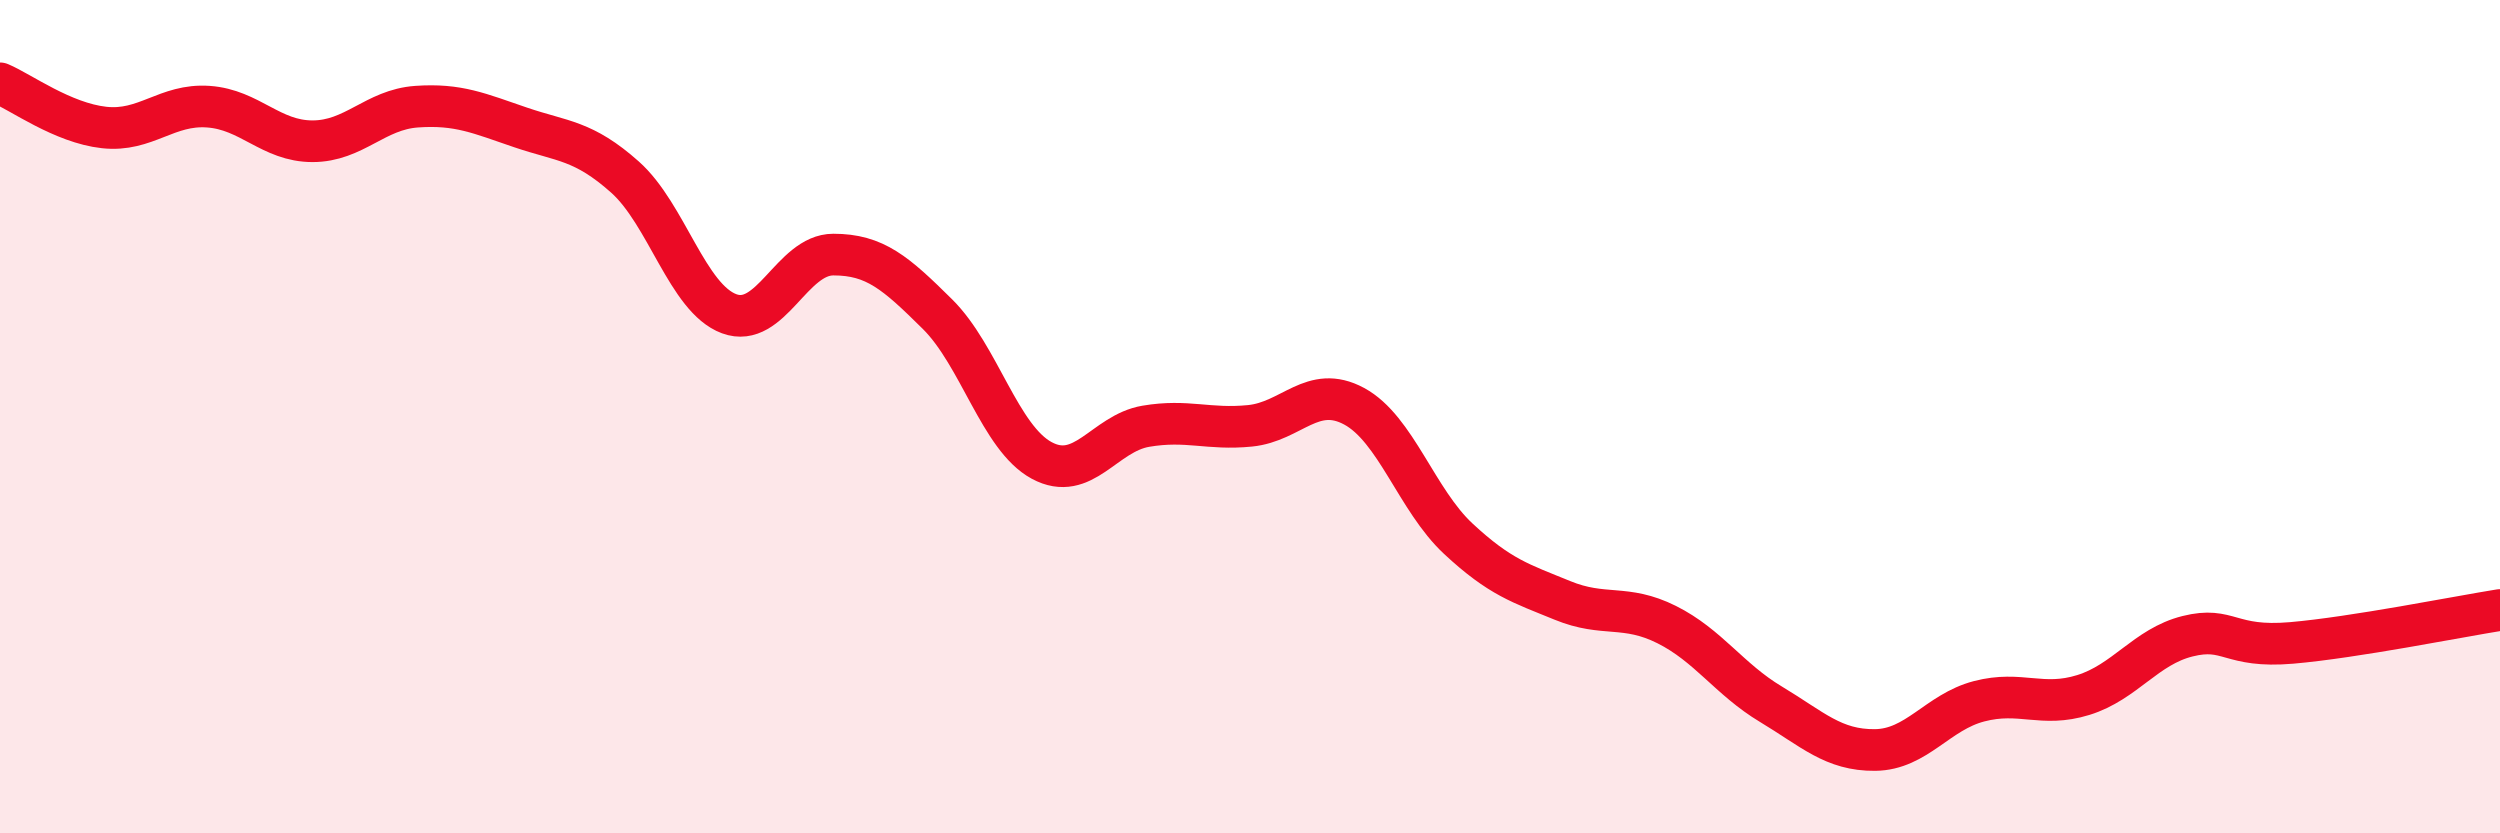
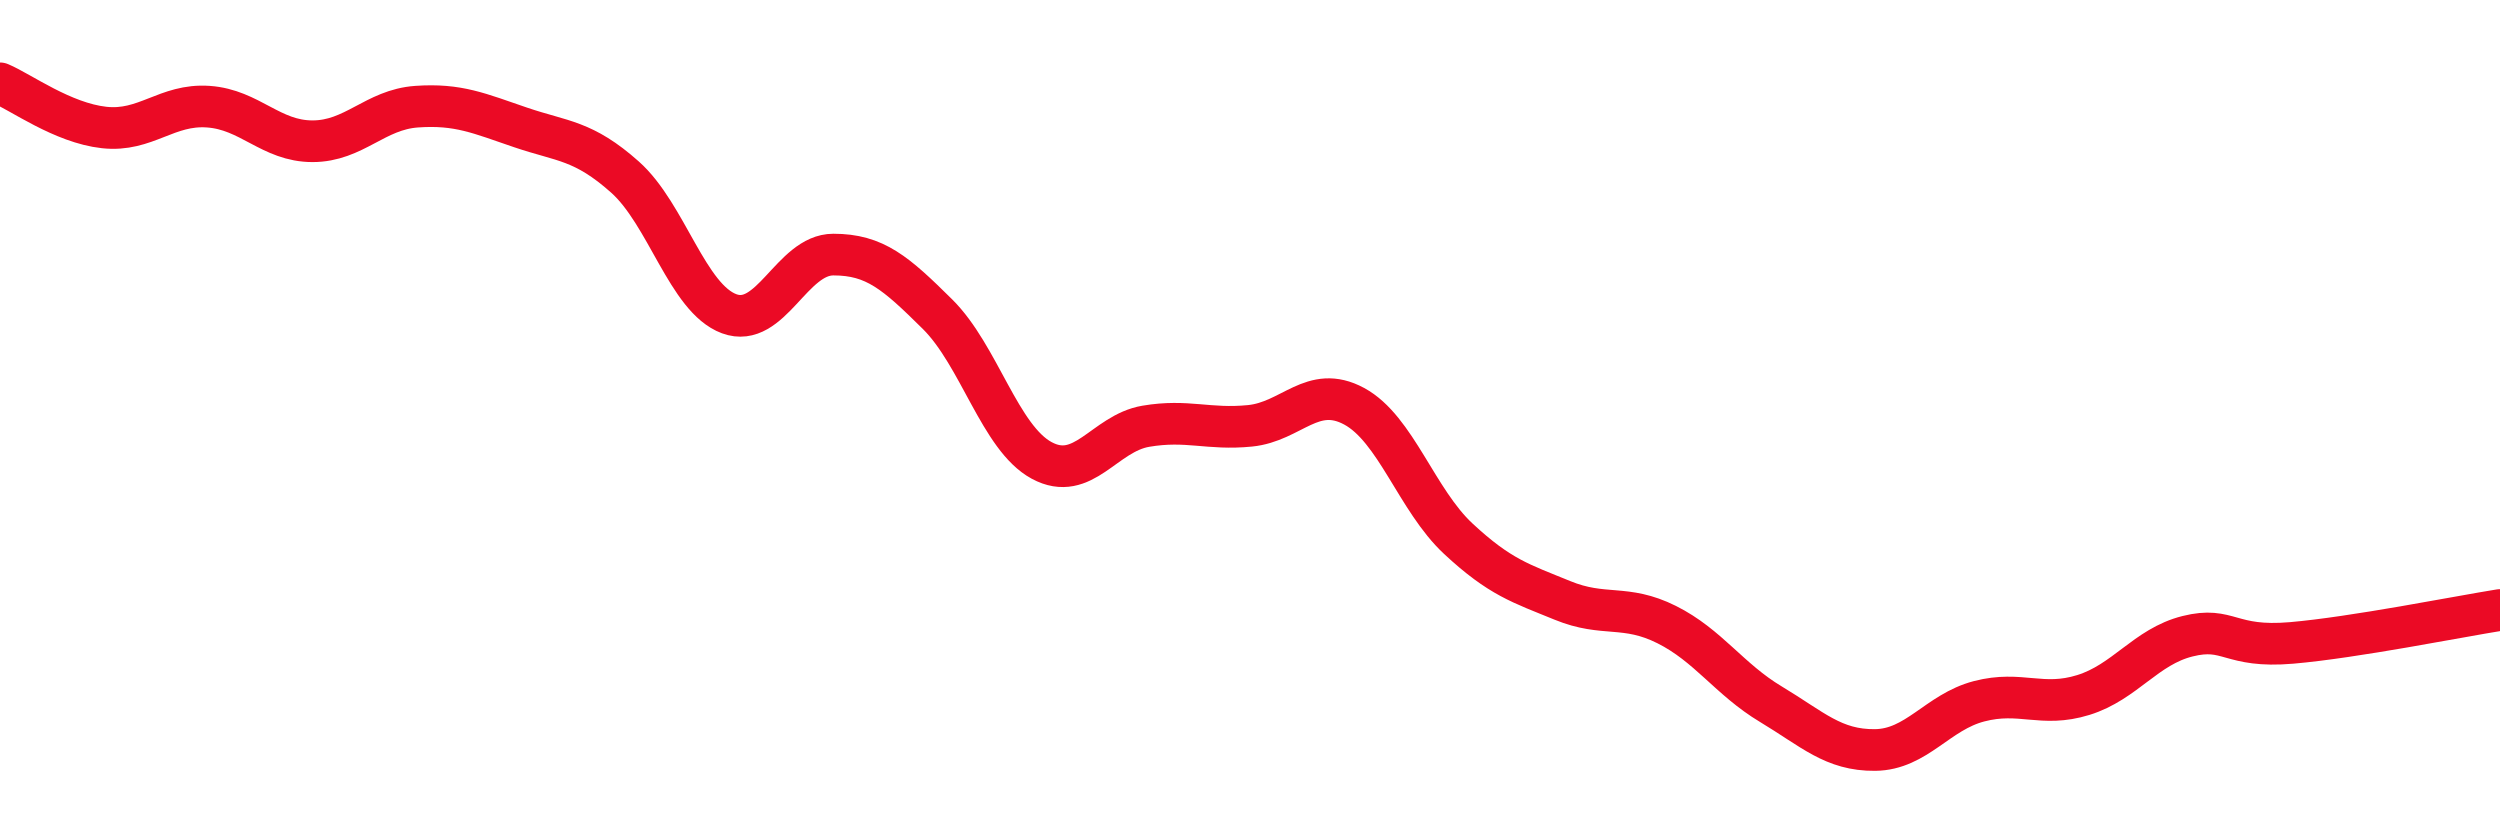
<svg xmlns="http://www.w3.org/2000/svg" width="60" height="20" viewBox="0 0 60 20">
-   <path d="M 0,2 C 0.5,2.21 1.5,2.95 2.5,3.06 C 3.5,3.17 4,2.49 5,2.56 C 6,2.63 6.5,3.39 7.5,3.39 C 8.5,3.39 9,2.63 10,2.56 C 11,2.49 11.5,2.72 12.5,3.06 C 13.5,3.4 14,3.36 15,4.25 C 16,5.14 16.5,7.16 17.5,7.53 C 18.5,7.9 19,6.11 20,6.11 C 21,6.11 21.5,6.55 22.5,7.54 C 23.5,8.53 24,10.51 25,11.05 C 26,11.59 26.5,10.4 27.5,10.23 C 28.5,10.06 29,10.32 30,10.22 C 31,10.12 31.5,9.21 32.5,9.75 C 33.5,10.29 34,12 35,12.93 C 36,13.86 36.5,14 37.5,14.41 C 38.5,14.82 39,14.49 40,14.99 C 41,15.49 41.5,16.3 42.5,16.9 C 43.5,17.5 44,18.01 45,18 C 46,17.99 46.5,17.09 47.5,16.83 C 48.5,16.57 49,16.99 50,16.68 C 51,16.37 51.5,15.52 52.5,15.27 C 53.5,15.02 53.5,15.56 55,15.43 C 56.5,15.3 59,14.8 60,14.64L60 20L0 20Z" fill="#EB0A25" opacity="0.1" stroke-linecap="round" stroke-linejoin="round" />
  <path d="M 0,2 C 0.5,2.21 1.5,2.95 2.5,3.06 C 3.5,3.17 4,2.49 5,2.56 C 6,2.63 6.5,3.39 7.5,3.39 C 8.5,3.39 9,2.63 10,2.56 C 11,2.49 11.5,2.72 12.5,3.06 C 13.5,3.4 14,3.36 15,4.25 C 16,5.14 16.5,7.16 17.5,7.53 C 18.5,7.9 19,6.11 20,6.11 C 21,6.11 21.5,6.55 22.5,7.54 C 23.5,8.53 24,10.51 25,11.05 C 26,11.59 26.5,10.4 27.5,10.23 C 28.5,10.06 29,10.32 30,10.22 C 31,10.12 31.5,9.21 32.5,9.75 C 33.5,10.29 34,12 35,12.93 C 36,13.86 36.5,14 37.5,14.41 C 38.5,14.82 39,14.49 40,14.99 C 41,15.49 41.5,16.3 42.5,16.9 C 43.5,17.5 44,18.01 45,18 C 46,17.99 46.5,17.09 47.5,16.83 C 48.5,16.57 49,16.99 50,16.68 C 51,16.37 51.5,15.52 52.5,15.27 C 53.5,15.02 53.5,15.56 55,15.43 C 56.5,15.3 59,14.8 60,14.64" stroke="#EB0A25" stroke-width="1" fill="none" stroke-linecap="round" stroke-linejoin="round" />
</svg>